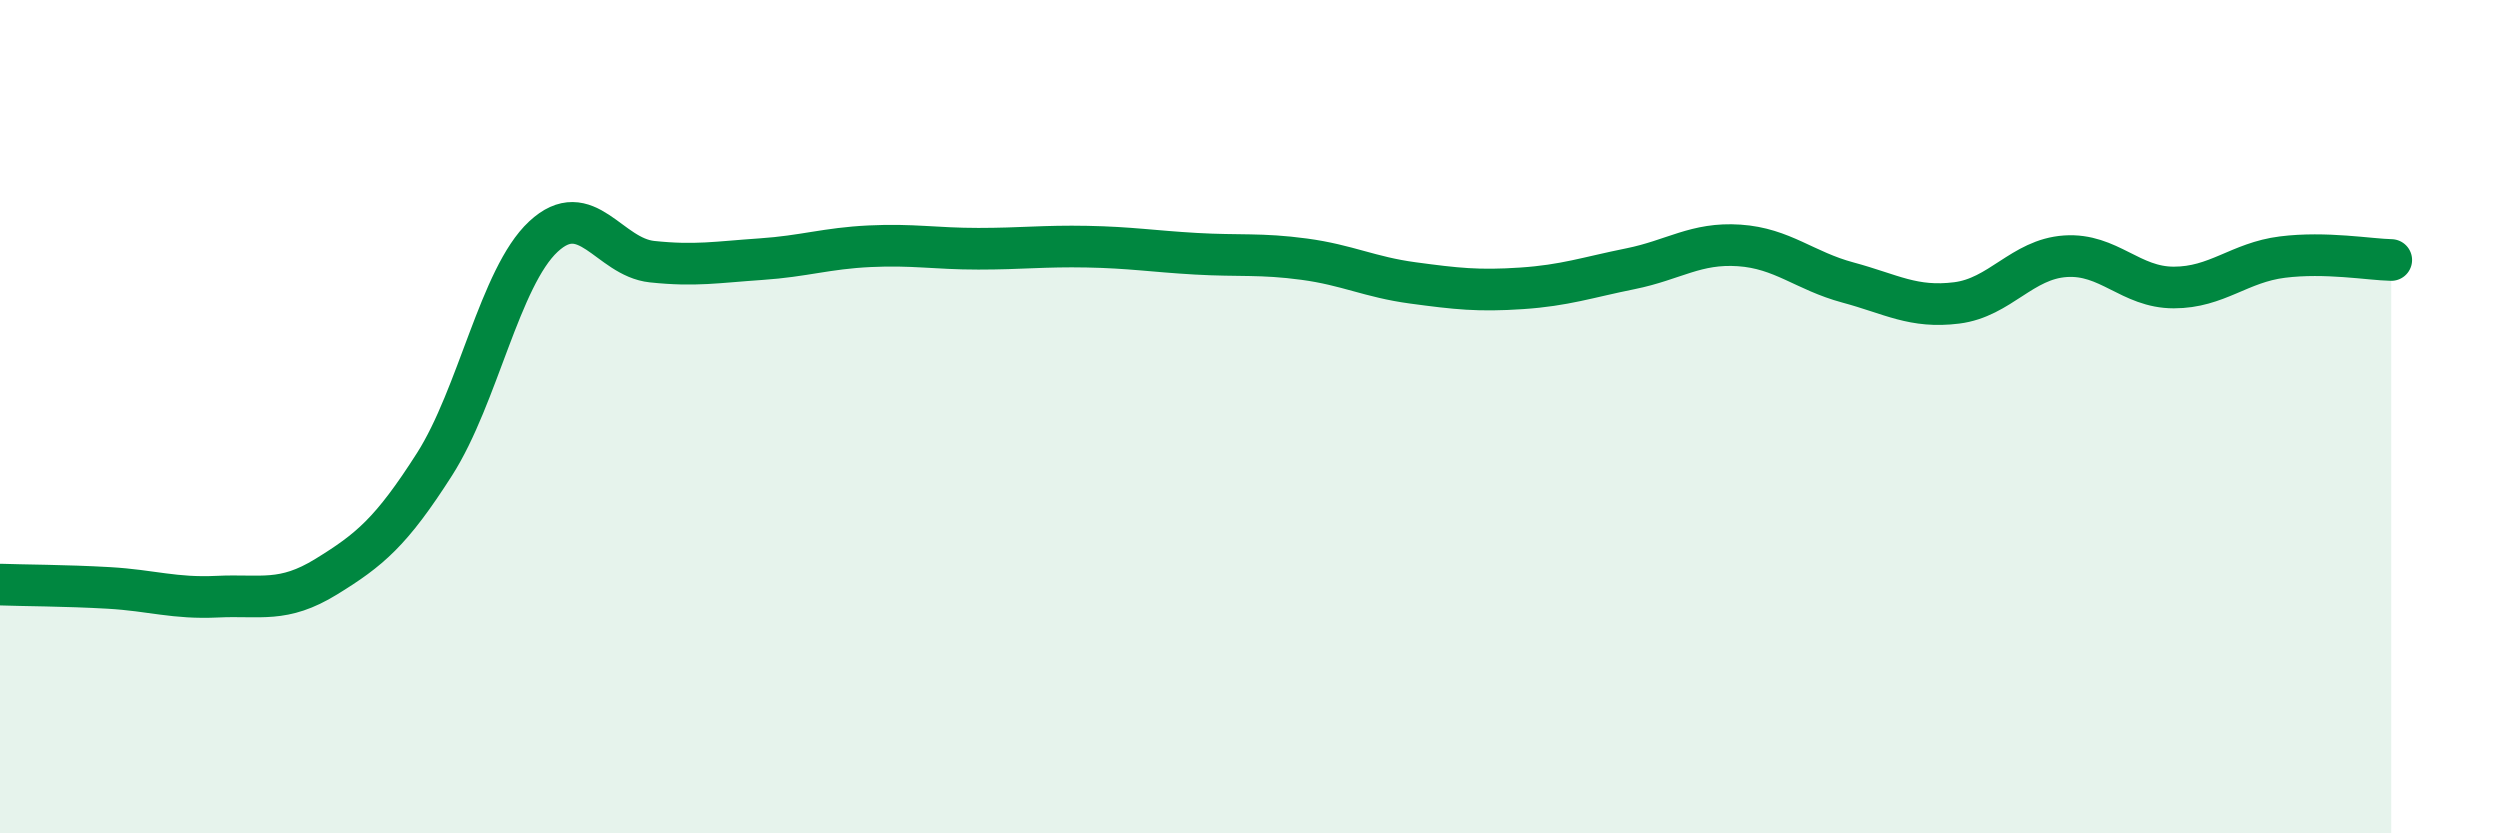
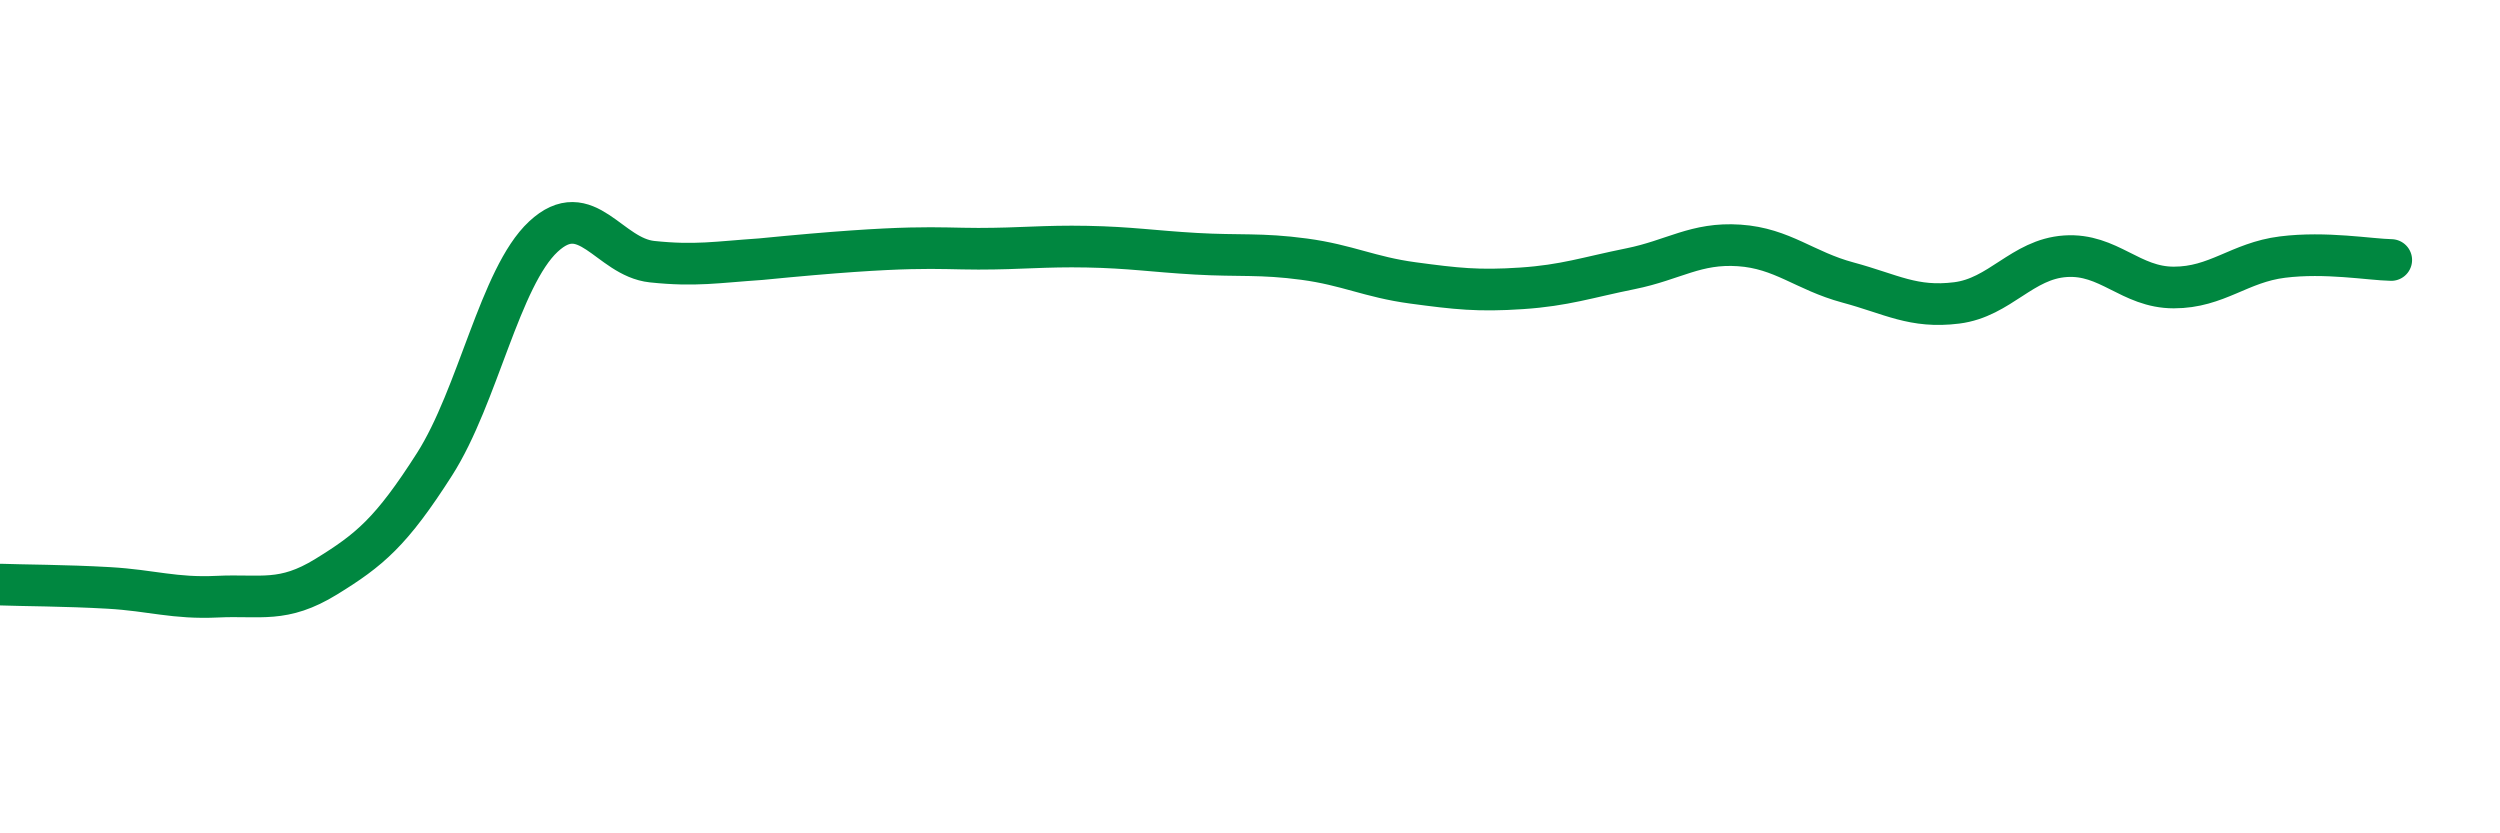
<svg xmlns="http://www.w3.org/2000/svg" width="60" height="20" viewBox="0 0 60 20">
-   <path d="M 0,14.03 C 0.52,14.05 1.57,14.05 2.61,14.11 C 3.65,14.17 4.18,14.37 5.22,14.32 C 6.26,14.27 6.79,14.48 7.83,13.84 C 8.87,13.2 9.39,12.77 10.43,11.14 C 11.47,9.51 12,6.65 13.04,5.68 C 14.08,4.71 14.61,6.17 15.65,6.28 C 16.69,6.39 17.22,6.29 18.26,6.22 C 19.3,6.15 19.83,5.96 20.87,5.91 C 21.91,5.86 22.44,5.97 23.48,5.97 C 24.52,5.97 25.05,5.9 26.09,5.92 C 27.13,5.94 27.66,6.03 28.7,6.09 C 29.74,6.15 30.26,6.08 31.3,6.22 C 32.34,6.36 32.87,6.65 33.91,6.79 C 34.95,6.93 35.48,6.99 36.52,6.92 C 37.56,6.85 38.09,6.66 39.13,6.45 C 40.17,6.24 40.7,5.82 41.74,5.89 C 42.78,5.96 43.31,6.5 44.35,6.78 C 45.39,7.06 45.92,7.4 46.96,7.27 C 48,7.14 48.53,6.22 49.57,6.15 C 50.61,6.08 51.13,6.9 52.17,6.9 C 53.21,6.9 53.74,6.3 54.78,6.17 C 55.82,6.04 56.87,6.23 57.39,6.24L57.39 20L0 20Z" fill="#008740" opacity="0.1" stroke-linecap="round" stroke-linejoin="round" />
-   <path d="M 0,14.03 C 0.52,14.05 1.57,14.05 2.61,14.11 C 3.65,14.17 4.18,14.37 5.22,14.32 C 6.26,14.27 6.79,14.48 7.83,13.84 C 8.87,13.2 9.39,12.77 10.43,11.14 C 11.47,9.51 12,6.65 13.04,5.68 C 14.08,4.71 14.61,6.17 15.65,6.28 C 16.69,6.39 17.22,6.29 18.26,6.22 C 19.3,6.15 19.83,5.96 20.87,5.91 C 21.91,5.86 22.44,5.97 23.48,5.97 C 24.52,5.97 25.05,5.9 26.09,5.92 C 27.13,5.94 27.66,6.03 28.7,6.09 C 29.74,6.15 30.26,6.08 31.3,6.22 C 32.34,6.36 32.87,6.65 33.91,6.79 C 34.95,6.93 35.48,6.99 36.52,6.92 C 37.56,6.85 38.09,6.66 39.13,6.45 C 40.17,6.24 40.7,5.82 41.74,5.89 C 42.78,5.96 43.31,6.5 44.35,6.78 C 45.39,7.06 45.92,7.4 46.96,7.27 C 48,7.14 48.53,6.22 49.57,6.15 C 50.61,6.08 51.13,6.9 52.17,6.9 C 53.21,6.9 53.74,6.3 54.78,6.17 C 55.82,6.04 56.87,6.23 57.39,6.24" stroke="#008740" stroke-width="1" fill="none" stroke-linecap="round" stroke-linejoin="round" />
+   <path d="M 0,14.03 C 0.52,14.05 1.57,14.05 2.61,14.11 C 3.65,14.17 4.18,14.37 5.22,14.32 C 6.26,14.27 6.79,14.48 7.83,13.84 C 8.87,13.2 9.39,12.77 10.43,11.14 C 11.47,9.51 12,6.65 13.04,5.68 C 14.08,4.71 14.61,6.17 15.65,6.28 C 16.69,6.39 17.22,6.29 18.26,6.22 C 21.91,5.86 22.44,5.97 23.48,5.97 C 24.52,5.97 25.05,5.9 26.09,5.92 C 27.13,5.94 27.66,6.03 28.7,6.09 C 29.74,6.15 30.26,6.08 31.3,6.22 C 32.34,6.36 32.87,6.65 33.91,6.79 C 34.95,6.93 35.48,6.99 36.52,6.92 C 37.56,6.85 38.09,6.66 39.13,6.45 C 40.17,6.24 40.7,5.82 41.74,5.89 C 42.78,5.96 43.31,6.5 44.35,6.78 C 45.39,7.06 45.92,7.4 46.96,7.27 C 48,7.14 48.53,6.22 49.57,6.15 C 50.61,6.08 51.13,6.9 52.17,6.9 C 53.21,6.9 53.74,6.3 54.78,6.17 C 55.82,6.04 56.87,6.23 57.39,6.24" stroke="#008740" stroke-width="1" fill="none" stroke-linecap="round" stroke-linejoin="round" />
</svg>